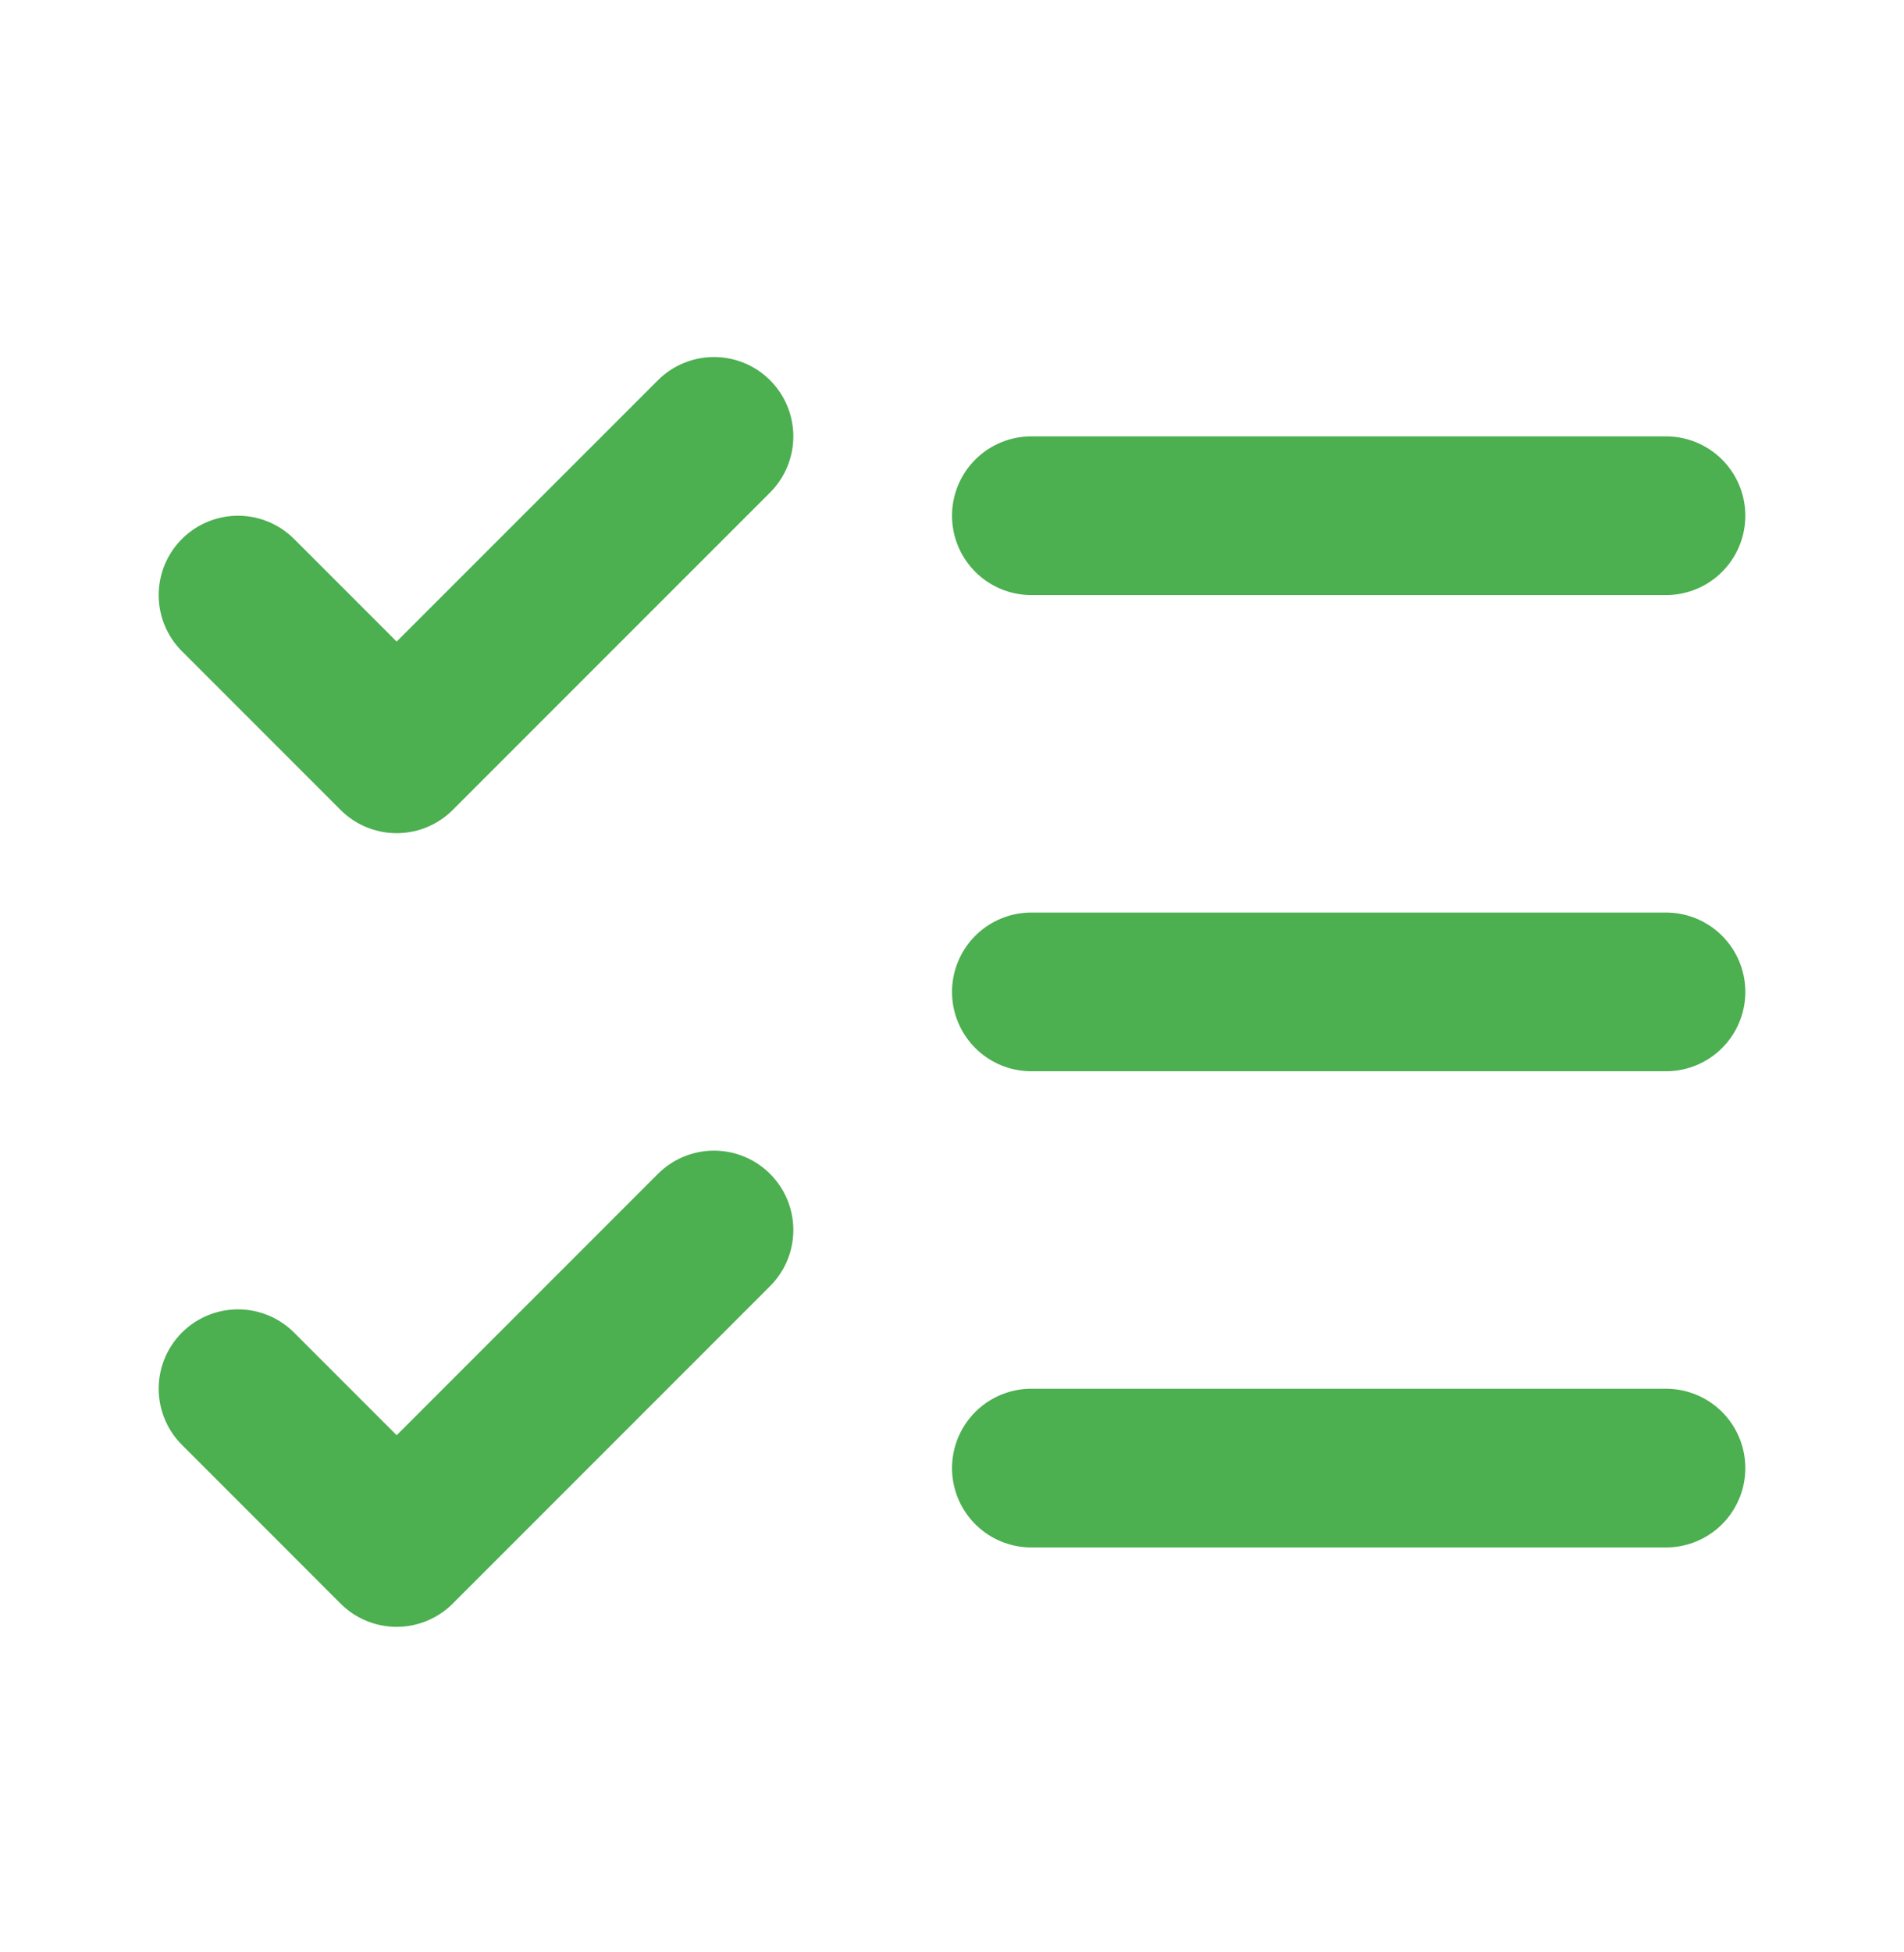
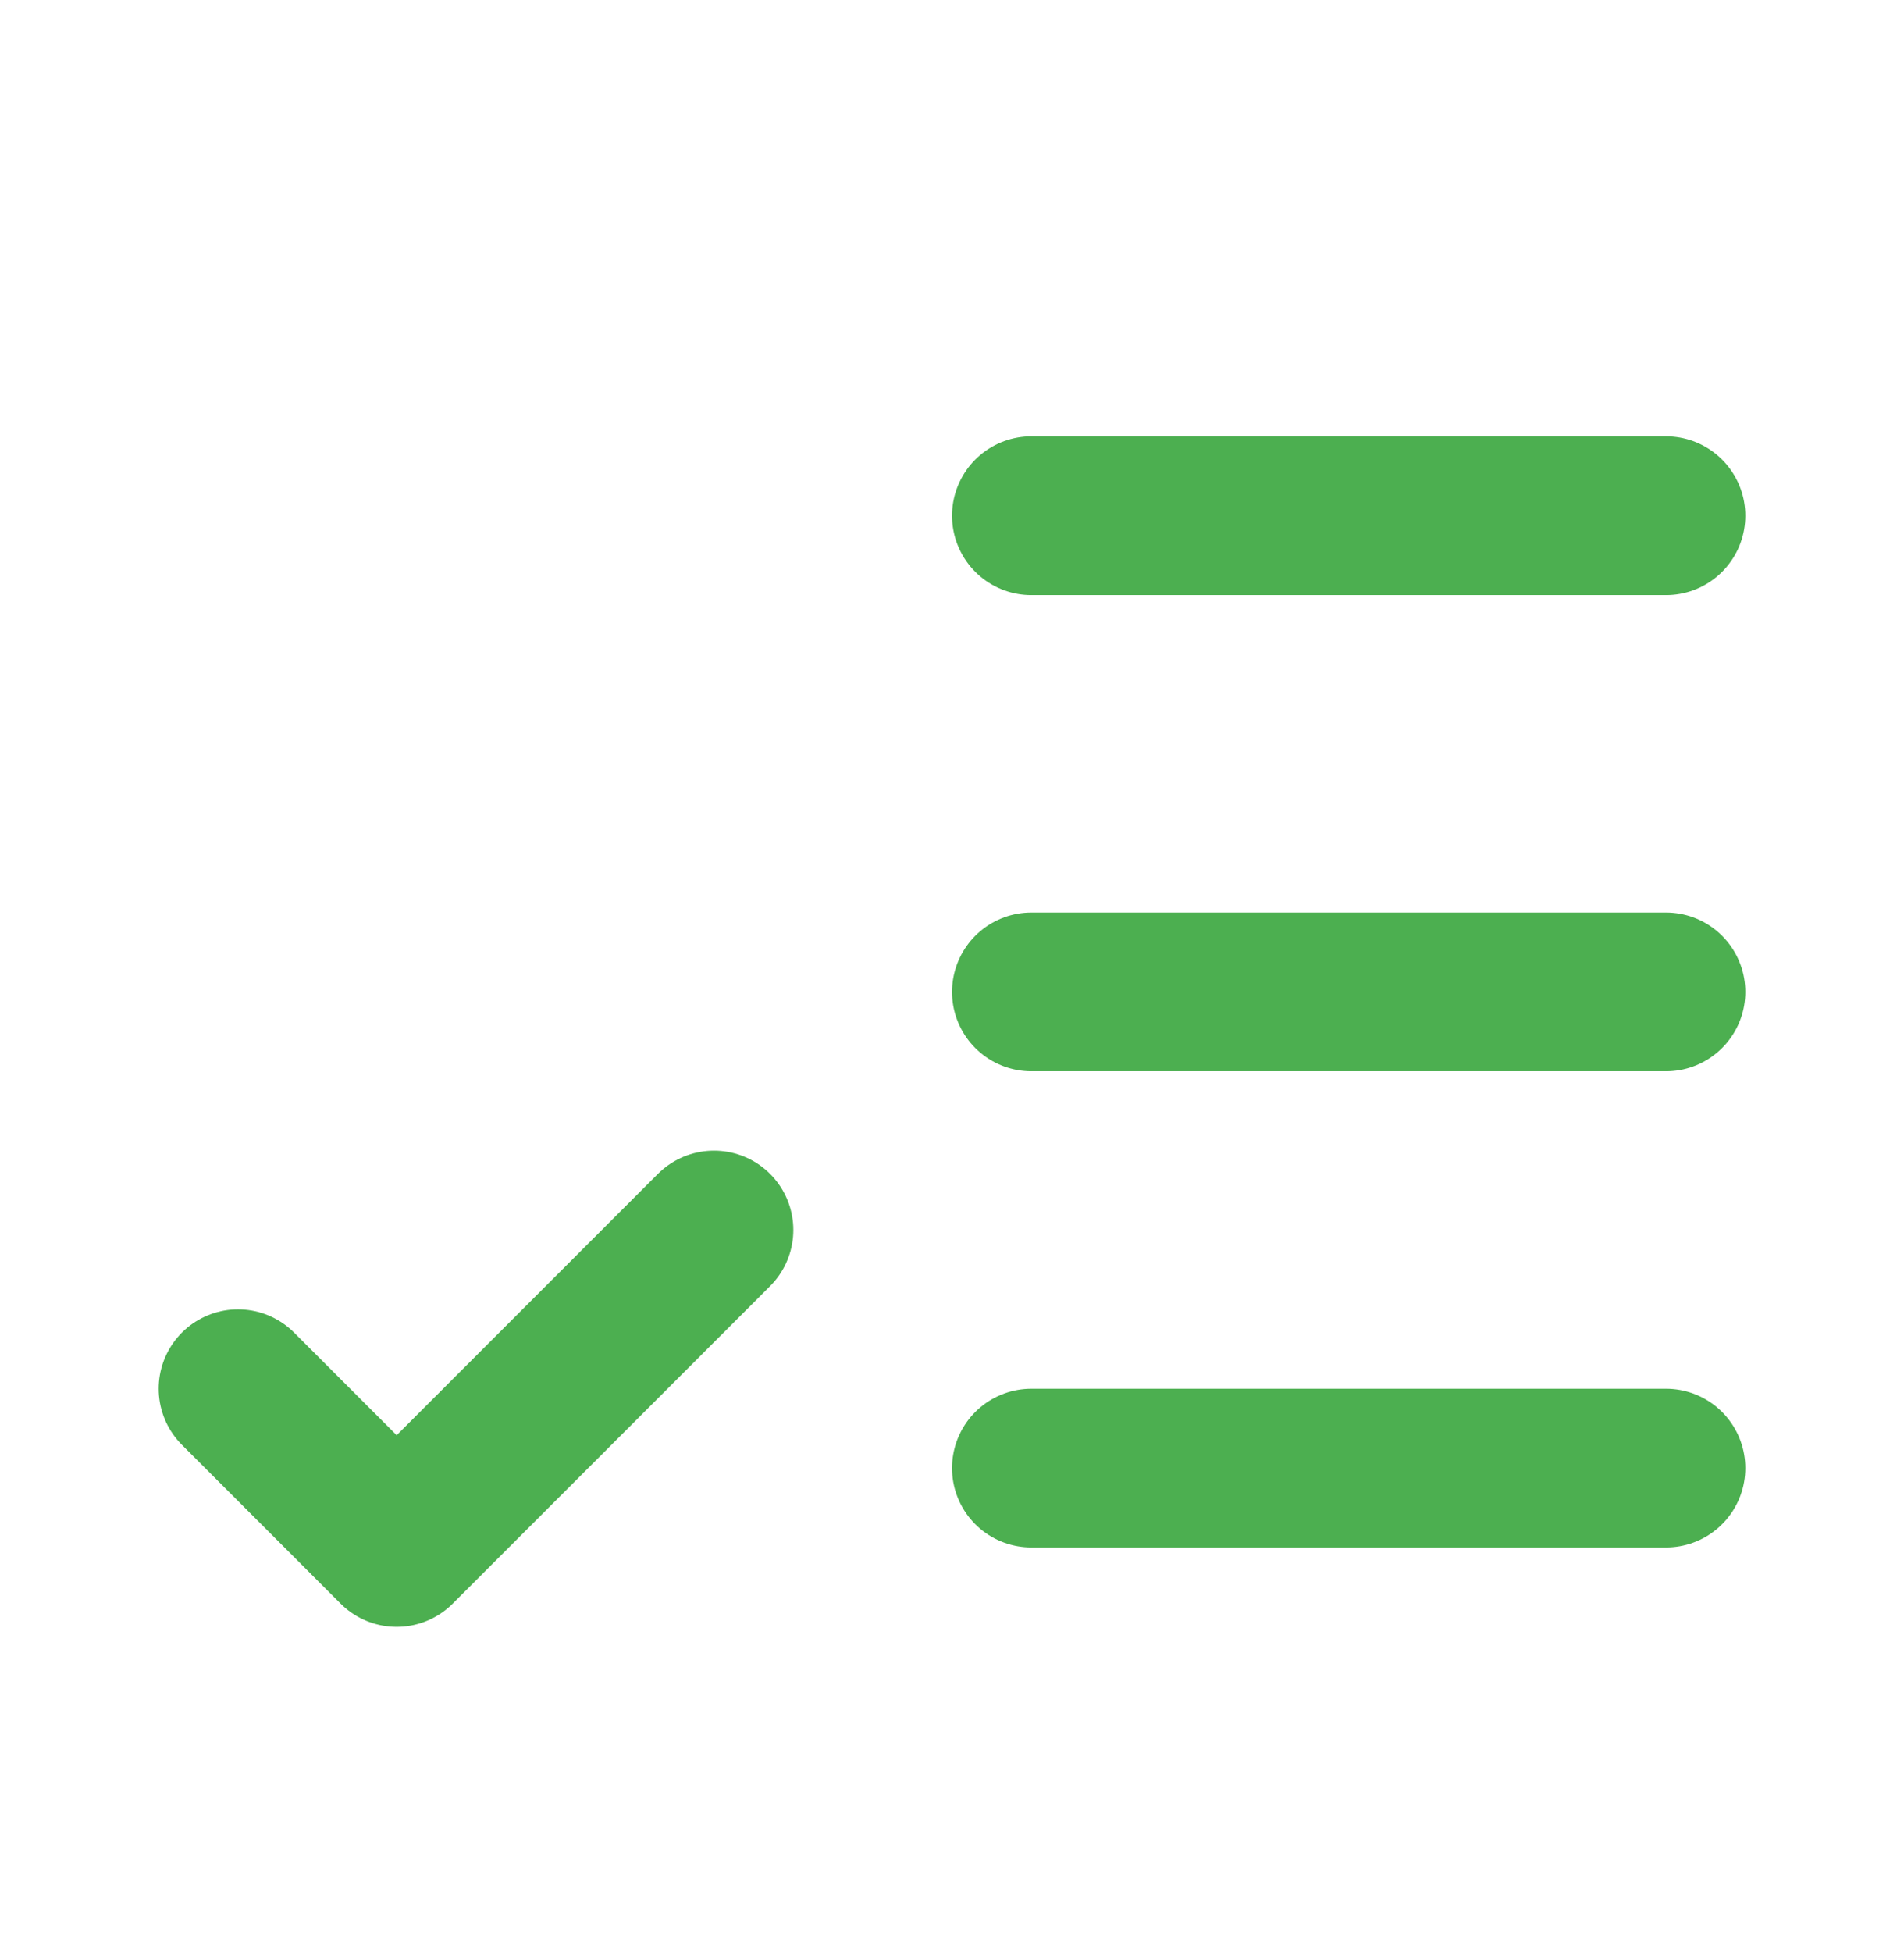
<svg xmlns="http://www.w3.org/2000/svg" width="40" height="41" viewBox="0 0 40 41" fill="none">
  <path d="M5 29.163L8.333 32.497L15 25.83" stroke="#4CAF50" stroke-width="3.333" stroke-linecap="round" stroke-linejoin="round" />
-   <path d="M5 12.497L8.333 15.83L15 9.164" stroke="#4CAF50" stroke-width="3.333" stroke-linecap="round" stroke-linejoin="round" />
  <path d="M21.667 10.83H35" stroke="#4CAF50" stroke-width="3.333" stroke-linecap="round" stroke-linejoin="round" />
  <path d="M21.667 20.83H35" stroke="#4CAF50" stroke-width="3.333" stroke-linecap="round" stroke-linejoin="round" />
  <path d="M21.667 30.83H35" stroke="#4CAF50" stroke-width="3.333" stroke-linecap="round" stroke-linejoin="round" />
</svg>